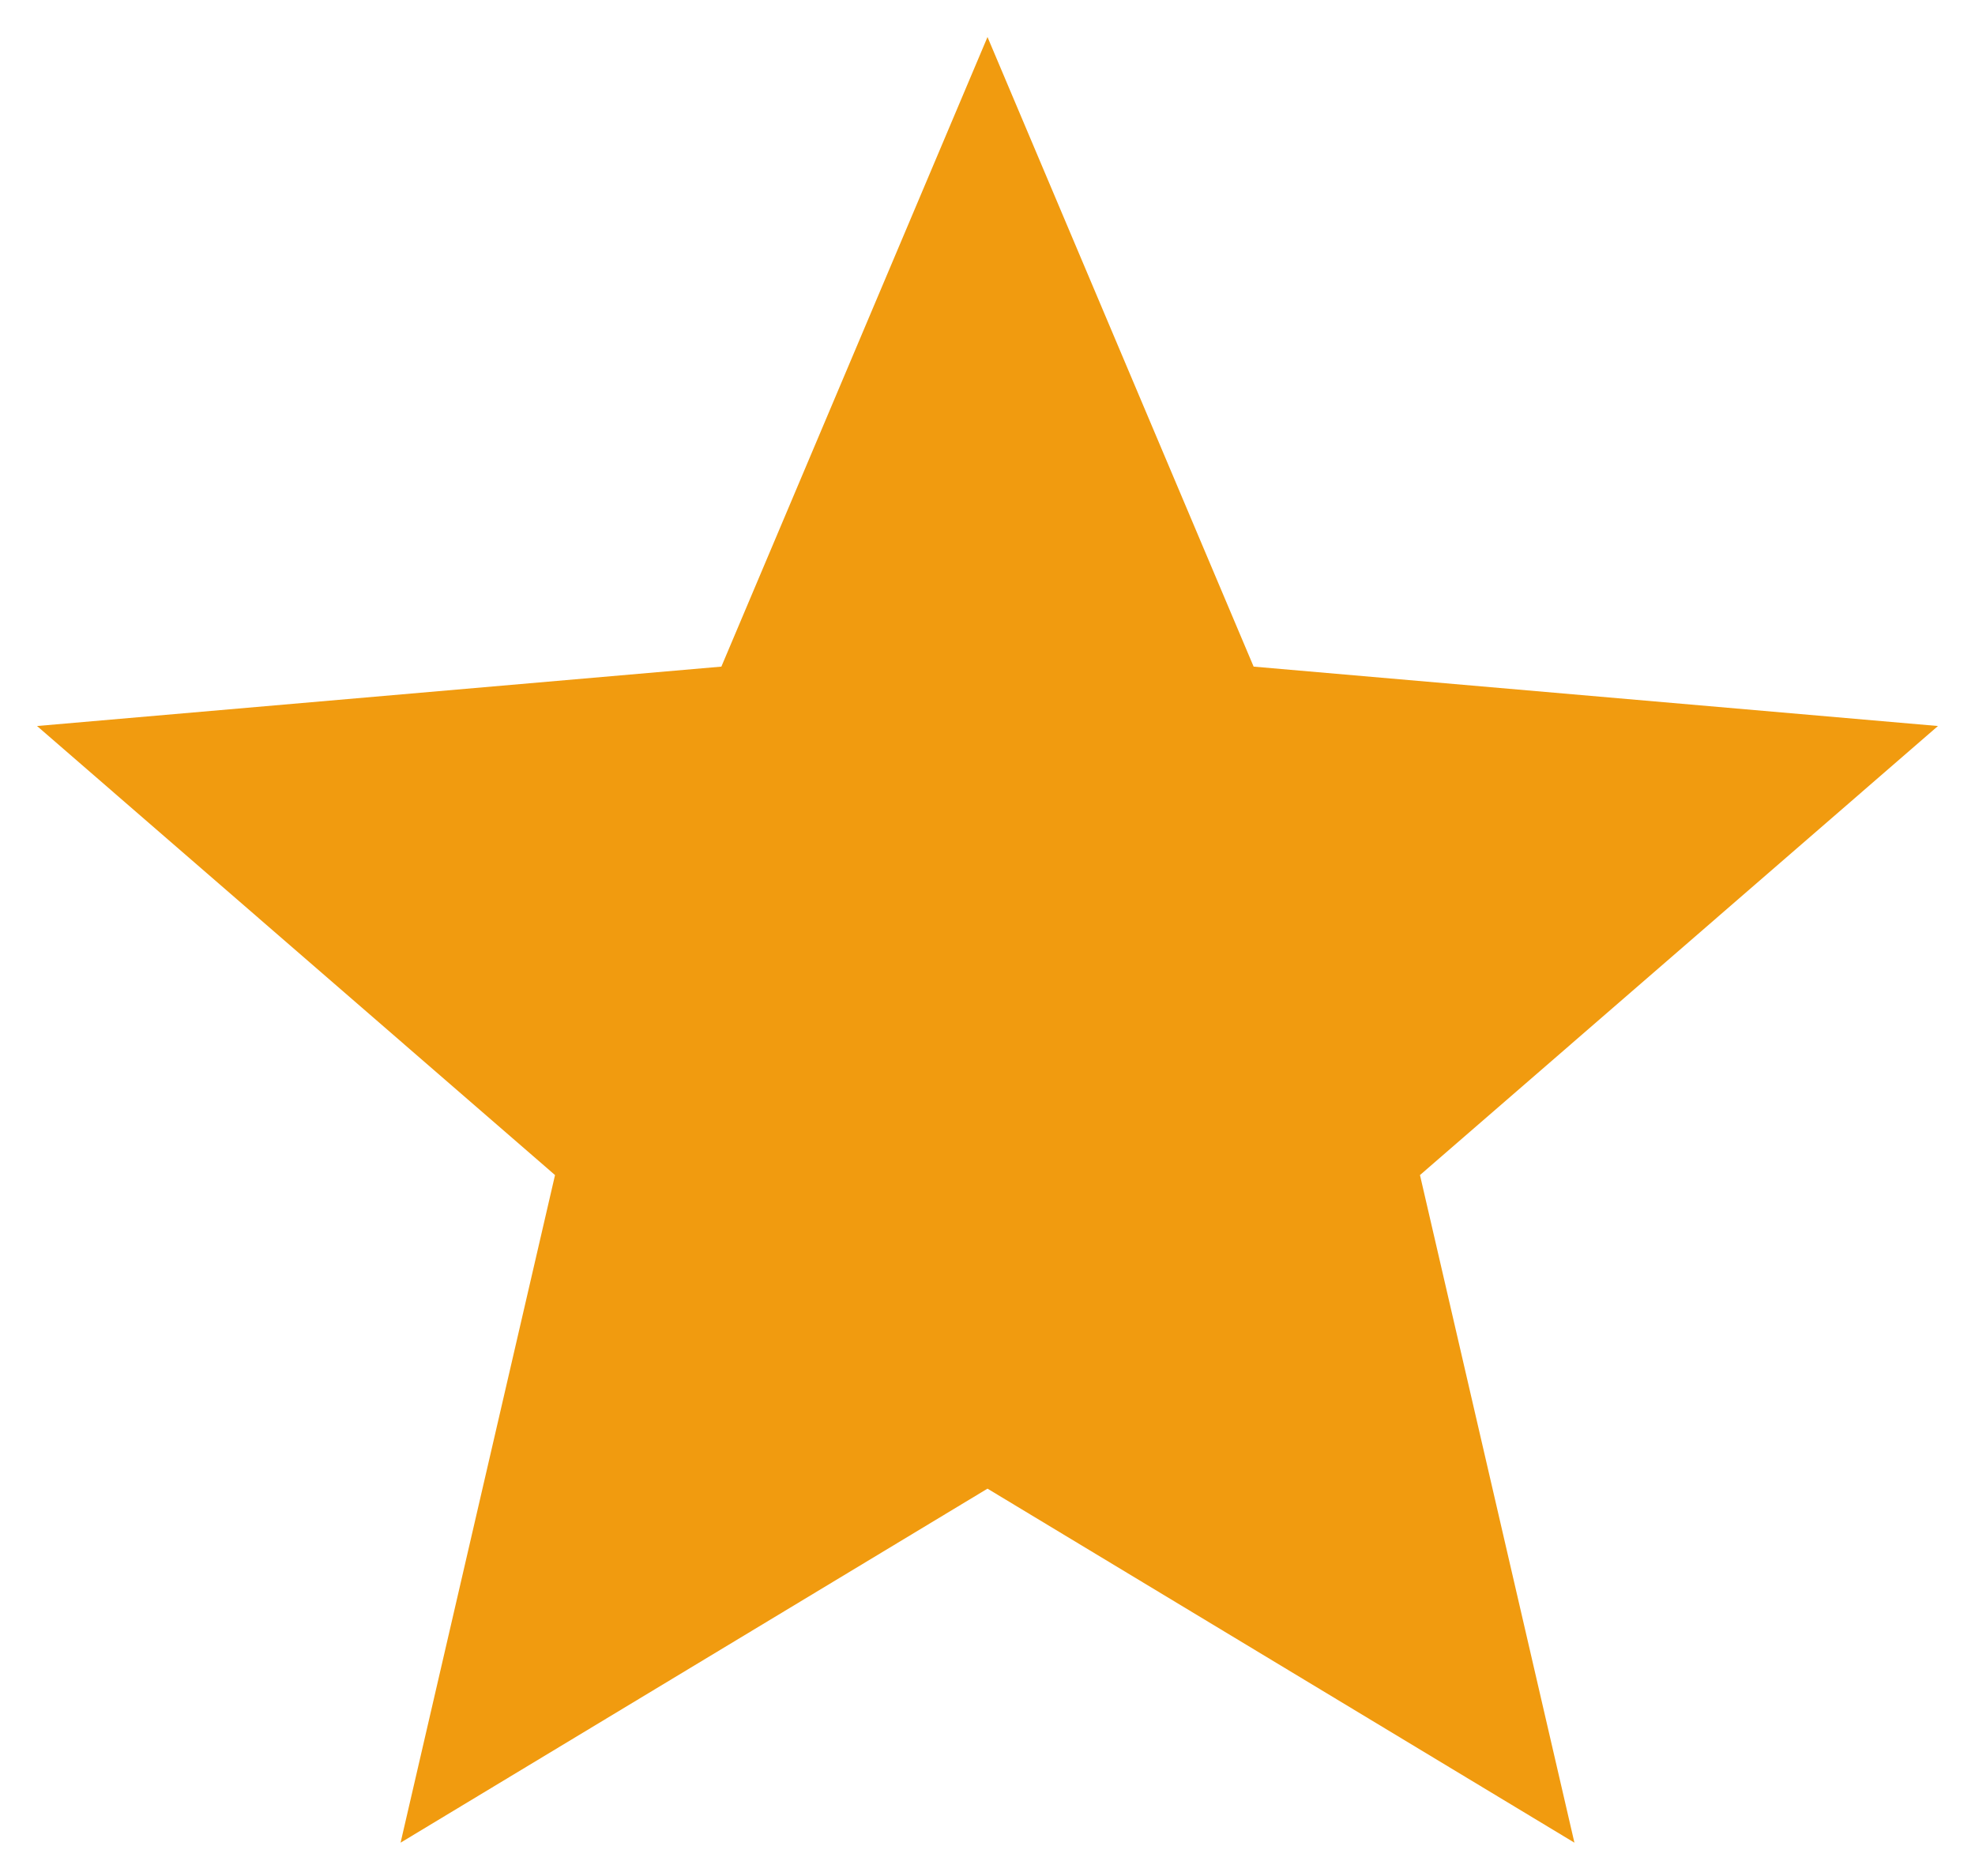
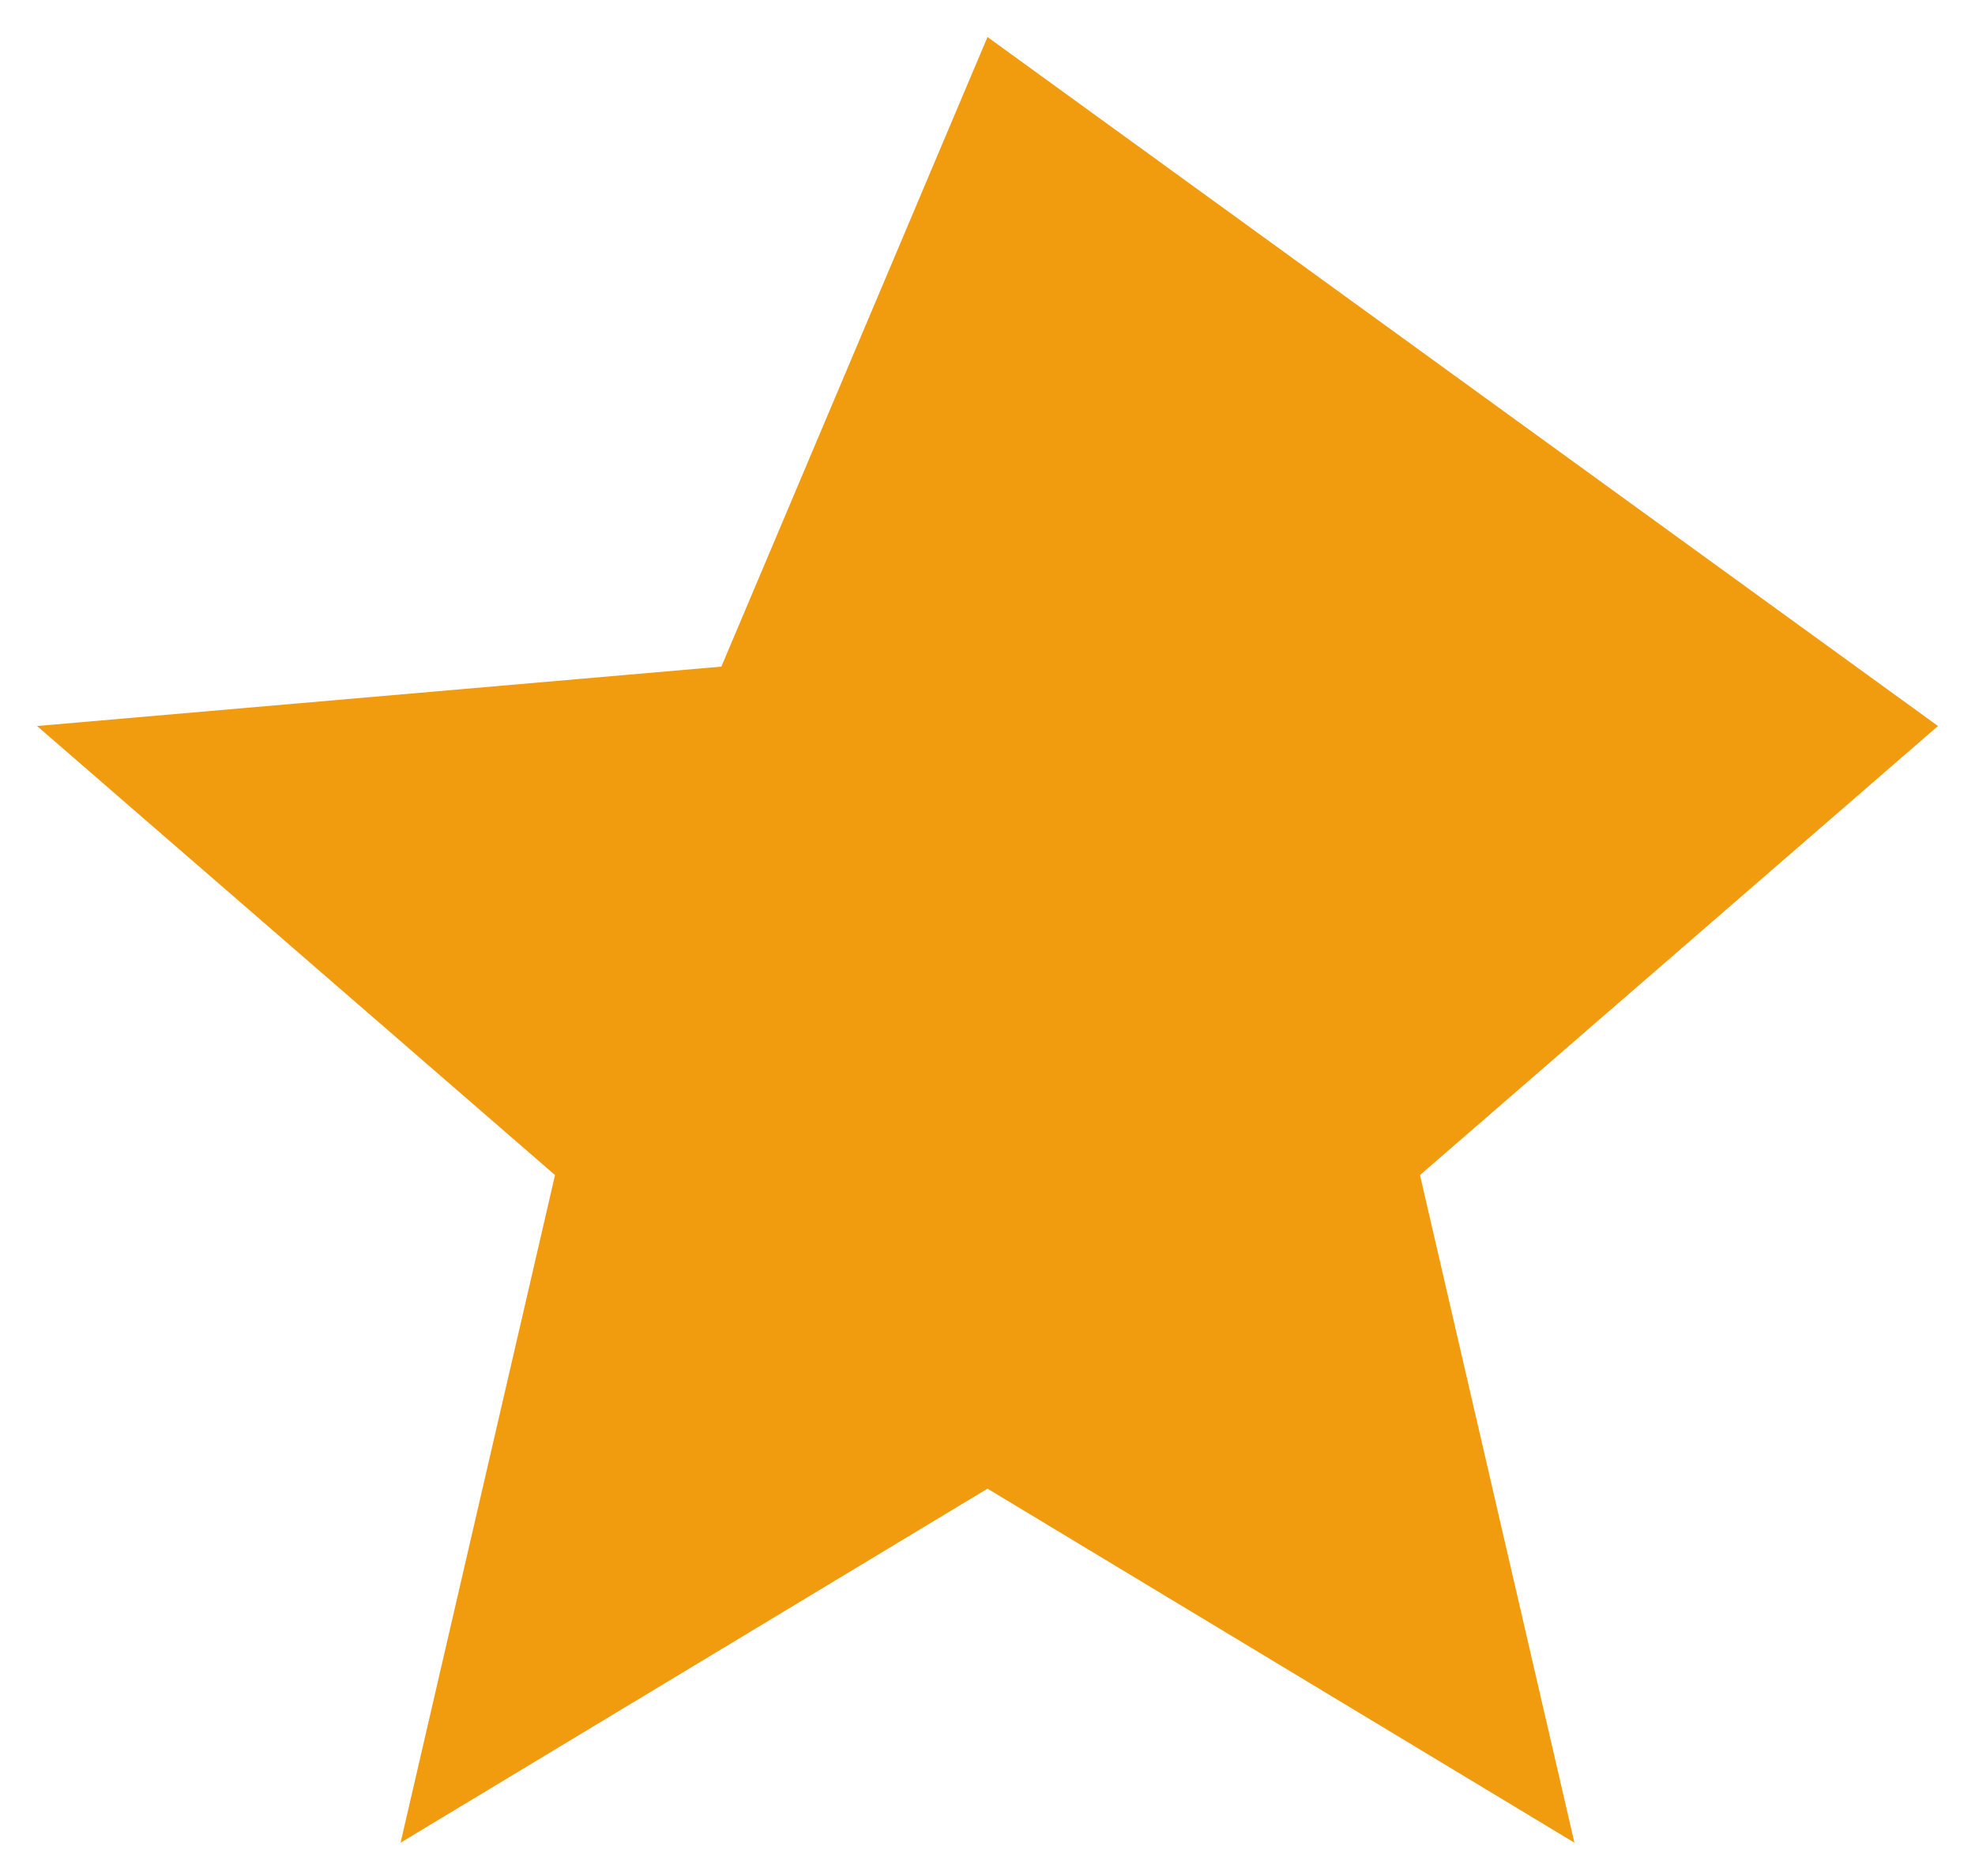
<svg xmlns="http://www.w3.org/2000/svg" width="40" height="38" viewBox="0 0 40 38" fill="none">
-   <path d="M8.113 37.325L11.241 23.802L0.75 14.706L14.61 13.503L20 0.75L25.39 13.503L39.25 14.706L28.759 23.802L31.887 37.325L20 30.154L8.113 37.325Z" fill="#F19B0F" />
+   <path d="M8.113 37.325L11.241 23.802L0.75 14.706L14.61 13.503L20 0.75L39.25 14.706L28.759 23.802L31.887 37.325L20 30.154L8.113 37.325Z" fill="#F19B0F" />
</svg>